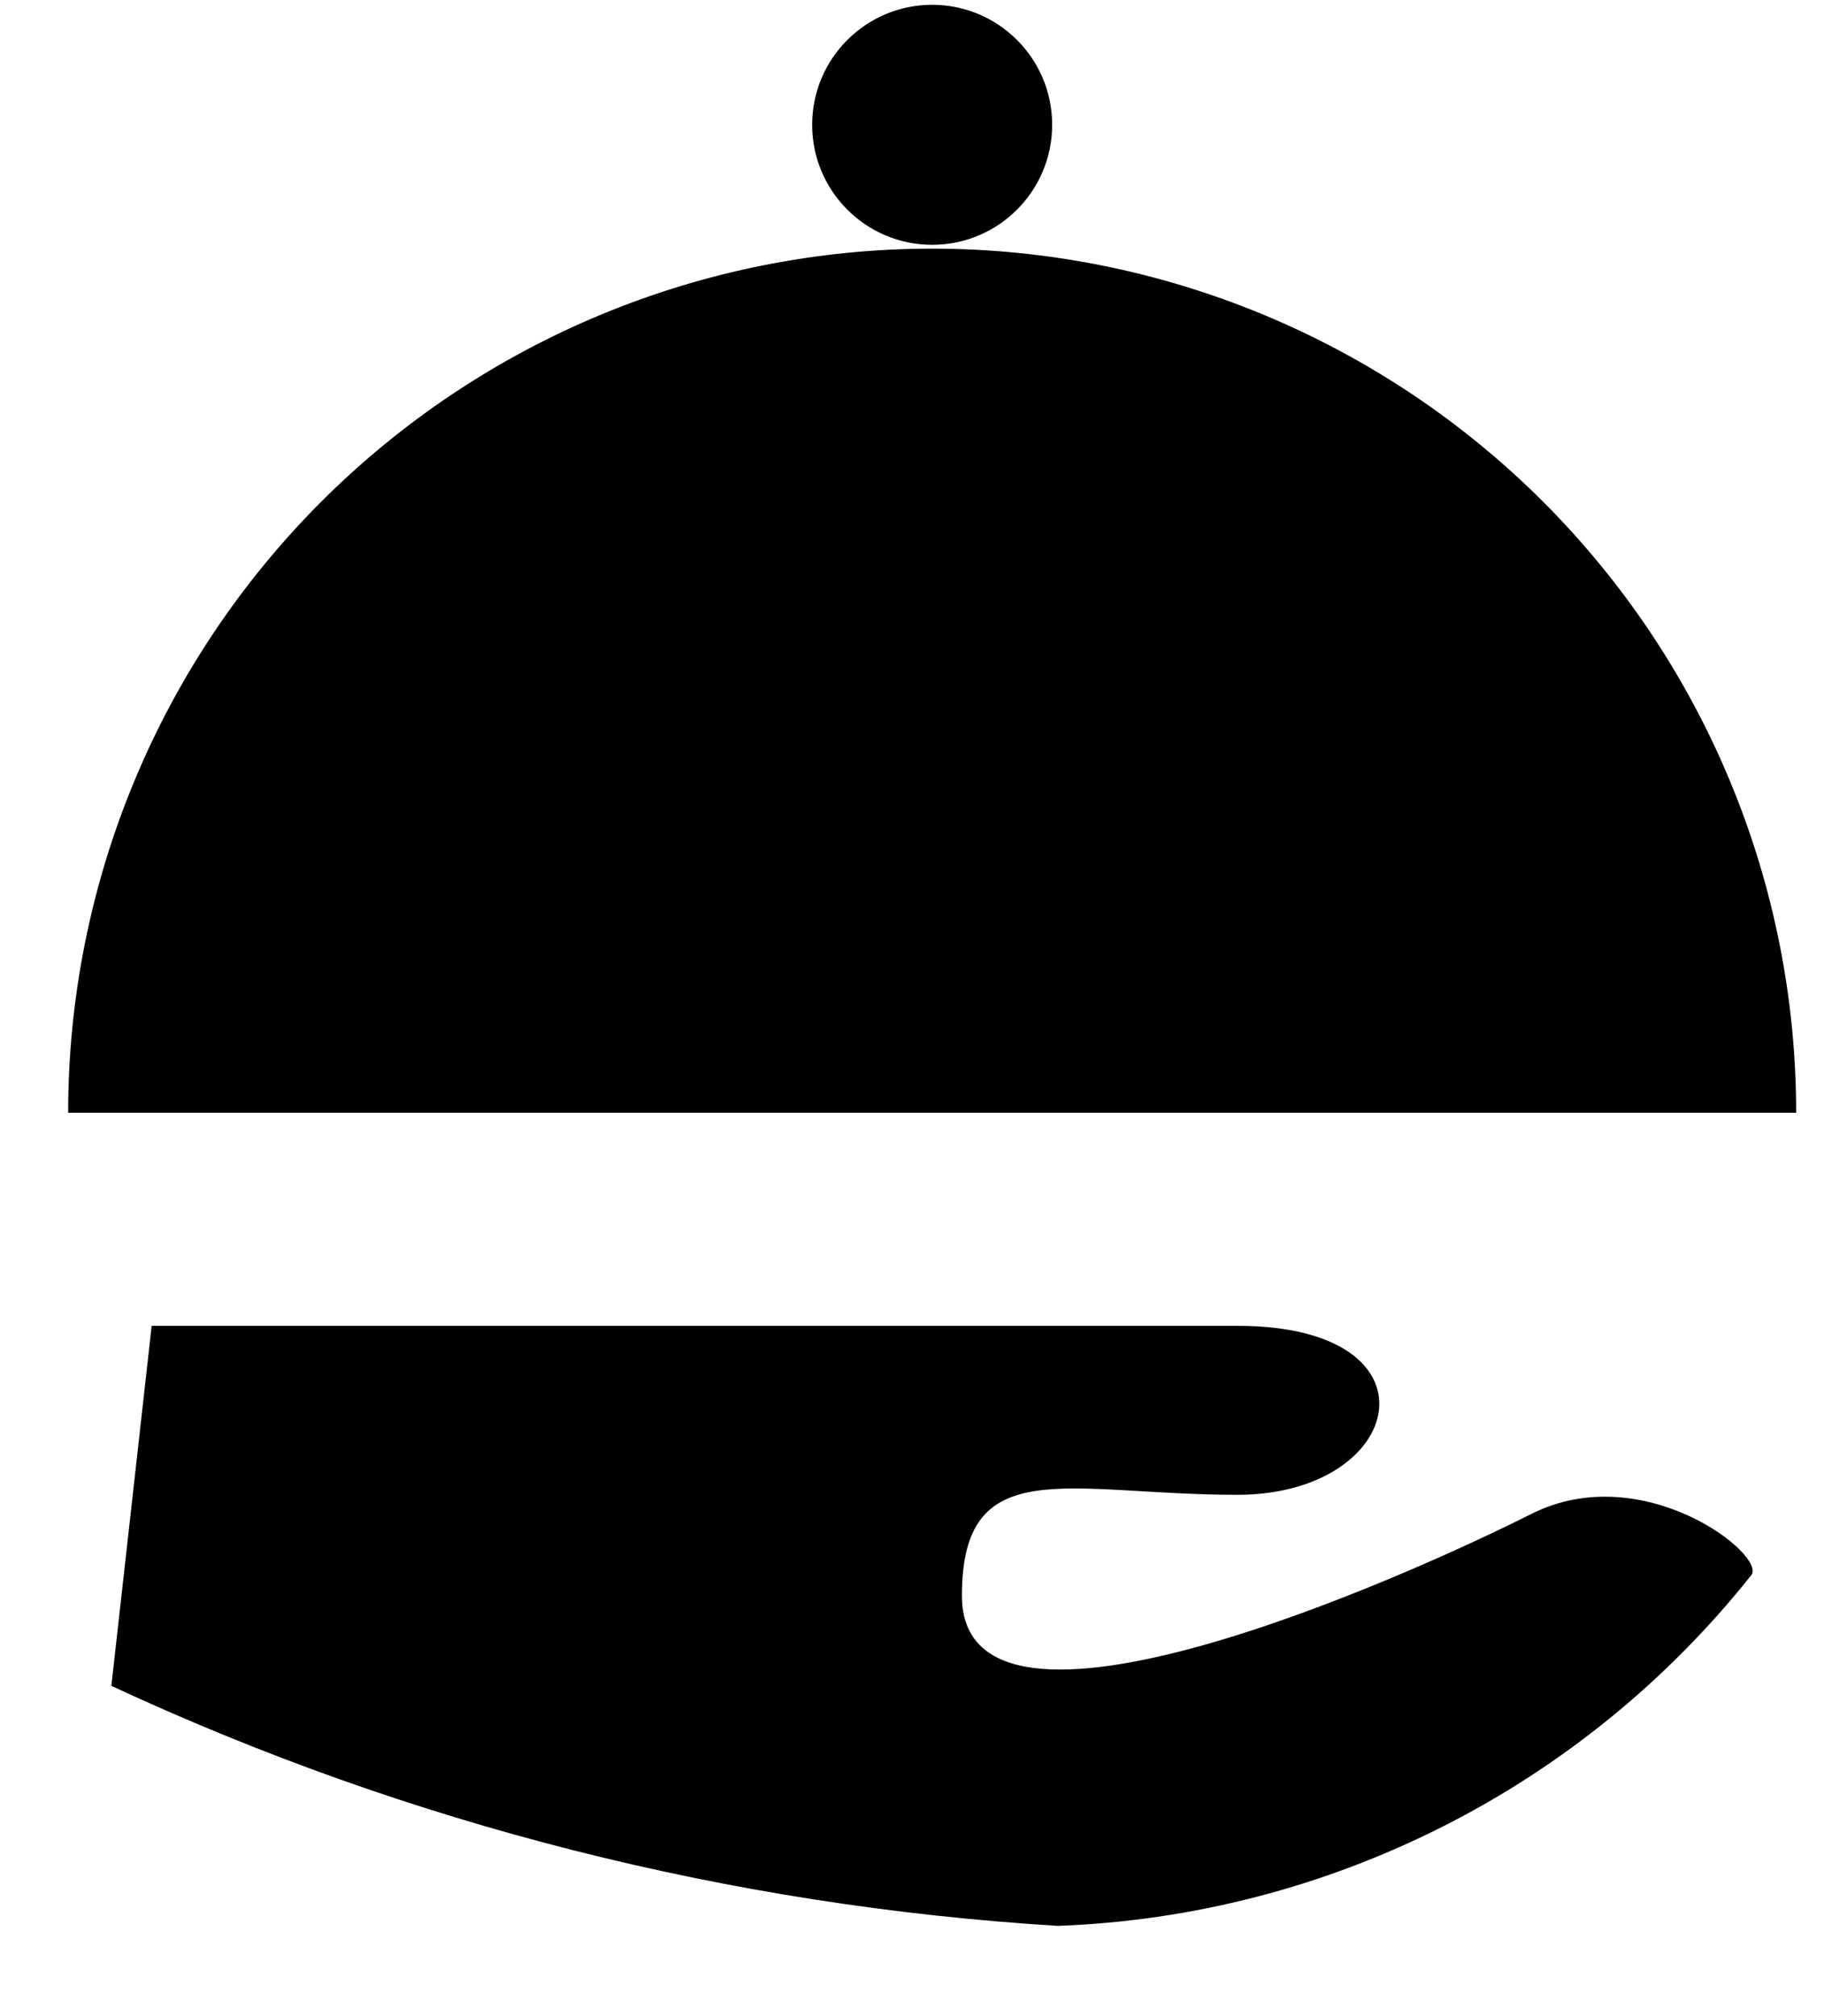
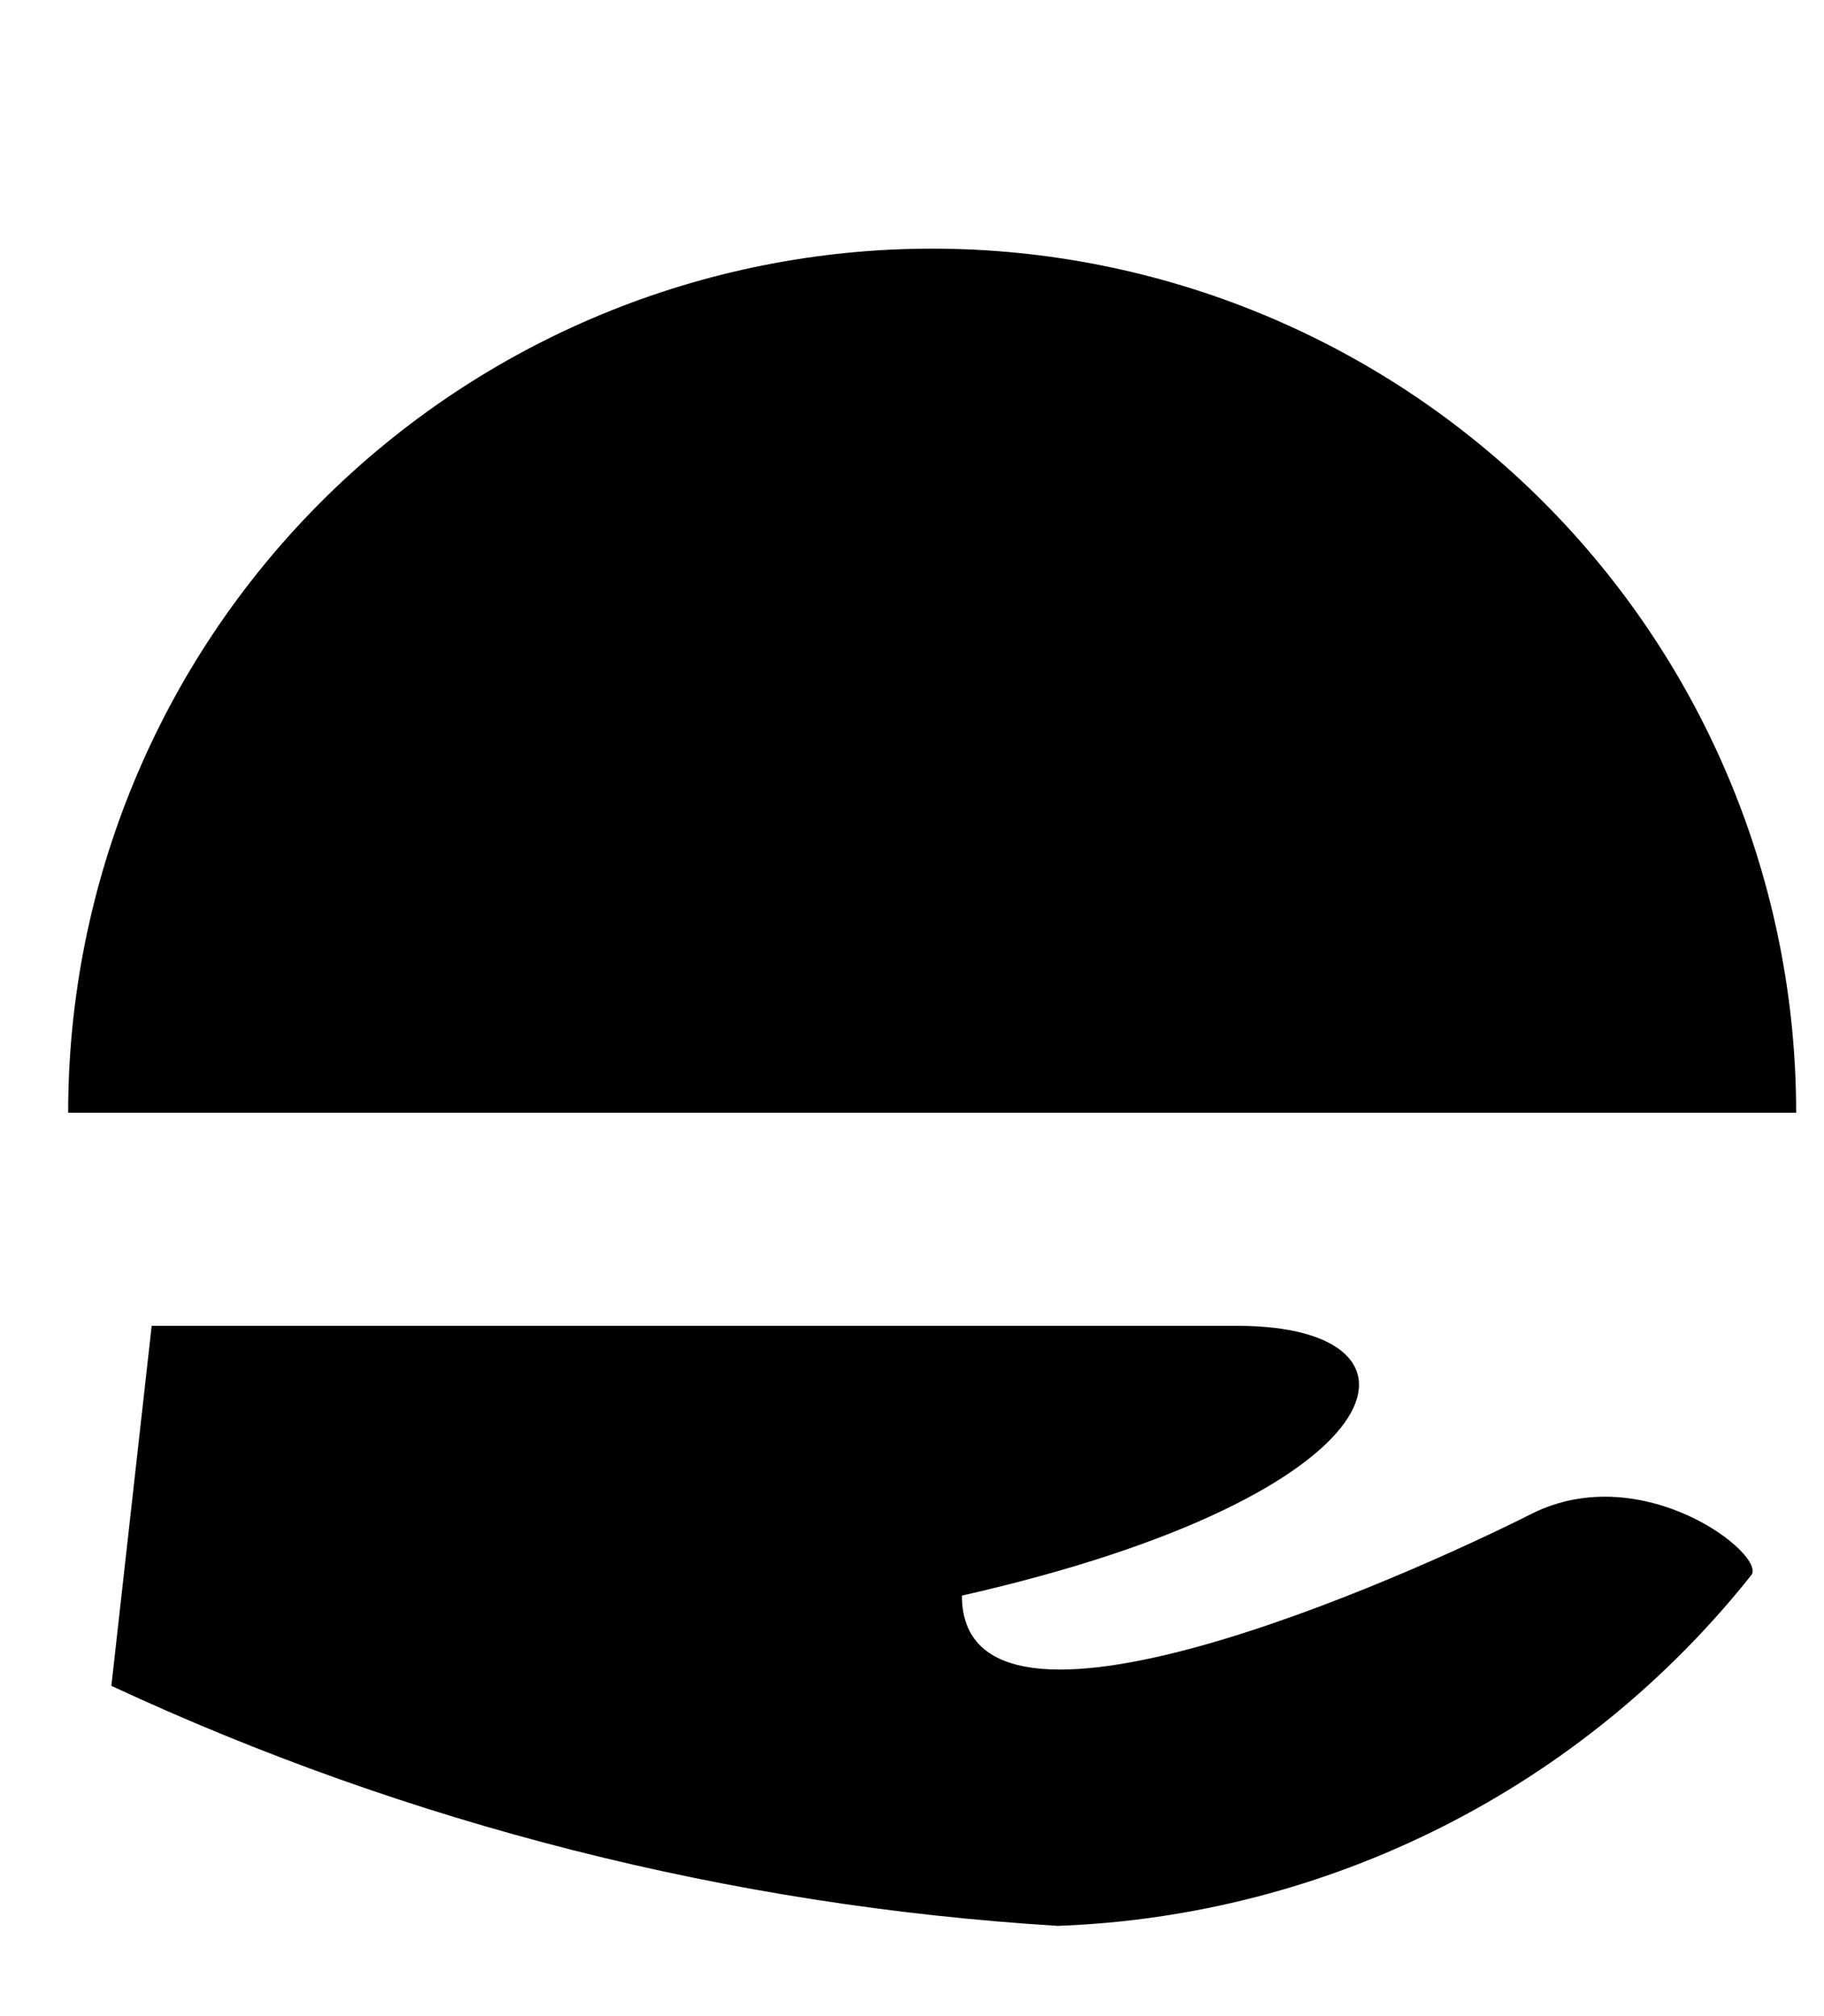
<svg xmlns="http://www.w3.org/2000/svg" width="19" height="21" viewBox="0 0 19 21" fill="none">
-   <path d="M15.95 15.77C14.64 16.43 10.02 18.5 10.02 16.62C10.02 15.11 11.13 15.57 12.89 15.57C14.65 15.57 15.06 13.81 12.89 13.81H1.58L1.16 17.56C4.262 19.003 7.606 19.851 11.02 20.06C12.416 20.009 13.784 19.655 15.03 19.025C16.276 18.395 17.371 17.503 18.24 16.41C18.42 16.21 17.12 15.18 15.95 15.77Z" fill="black" />
+   <path d="M15.95 15.77C14.64 16.43 10.02 18.5 10.02 16.62C14.65 15.57 15.06 13.81 12.89 13.81H1.58L1.16 17.56C4.262 19.003 7.606 19.851 11.02 20.06C12.416 20.009 13.784 19.655 15.03 19.025C16.276 18.395 17.371 17.503 18.24 16.41C18.42 16.21 17.12 15.18 15.95 15.77Z" fill="black" />
  <path d="M9.71 2.59C7.323 2.59 5.034 3.538 3.346 5.226C1.658 6.914 0.71 9.203 0.71 11.59H18.71C18.71 9.203 17.762 6.914 16.074 5.226C14.386 3.538 12.097 2.59 9.71 2.59Z" fill="black" />
-   <path d="M9.71 2.55C10.4 2.55 10.96 1.99 10.96 1.3C10.96 0.61 10.4 0.05 9.71 0.05C9.02 0.05 8.46 0.61 8.46 1.3C8.46 1.99 9.02 2.55 9.71 2.55Z" fill="black" />
</svg>